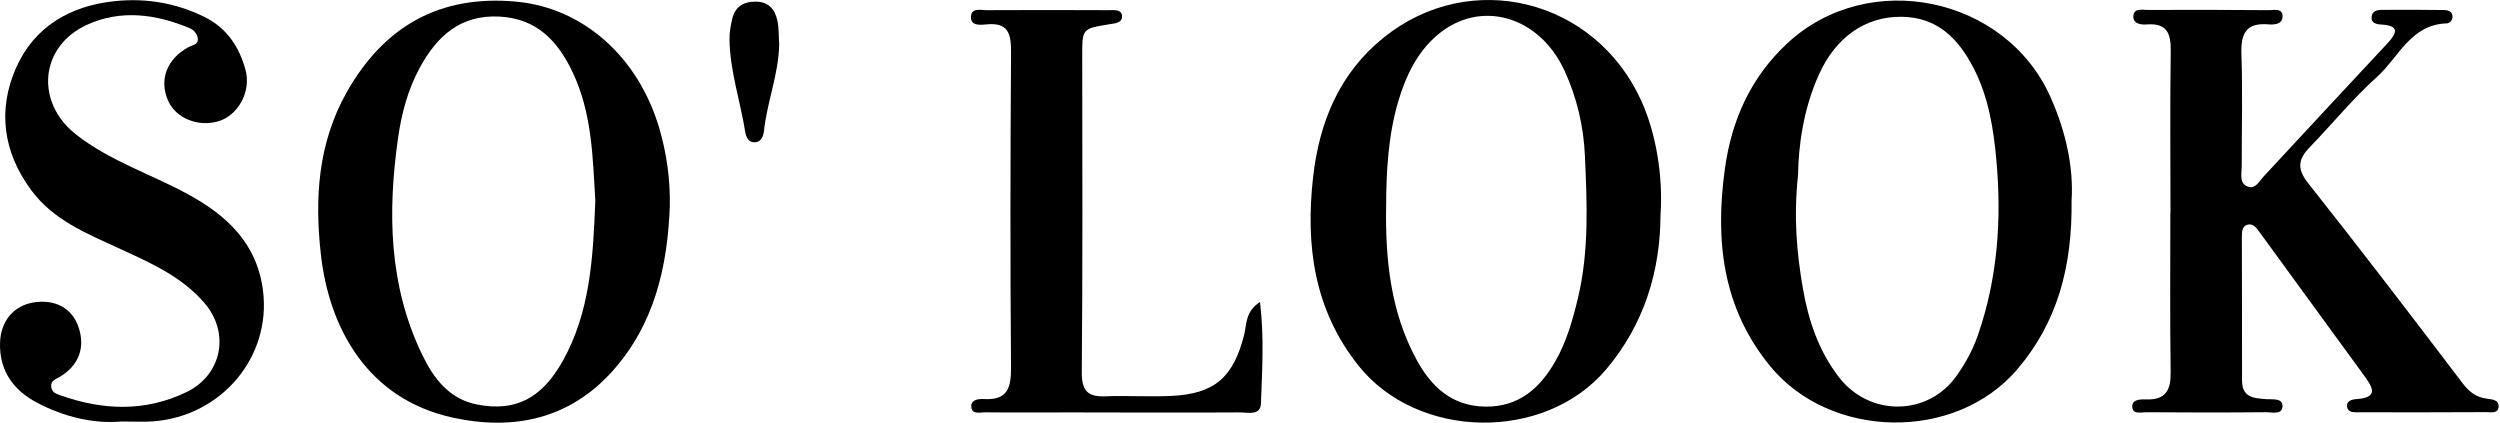
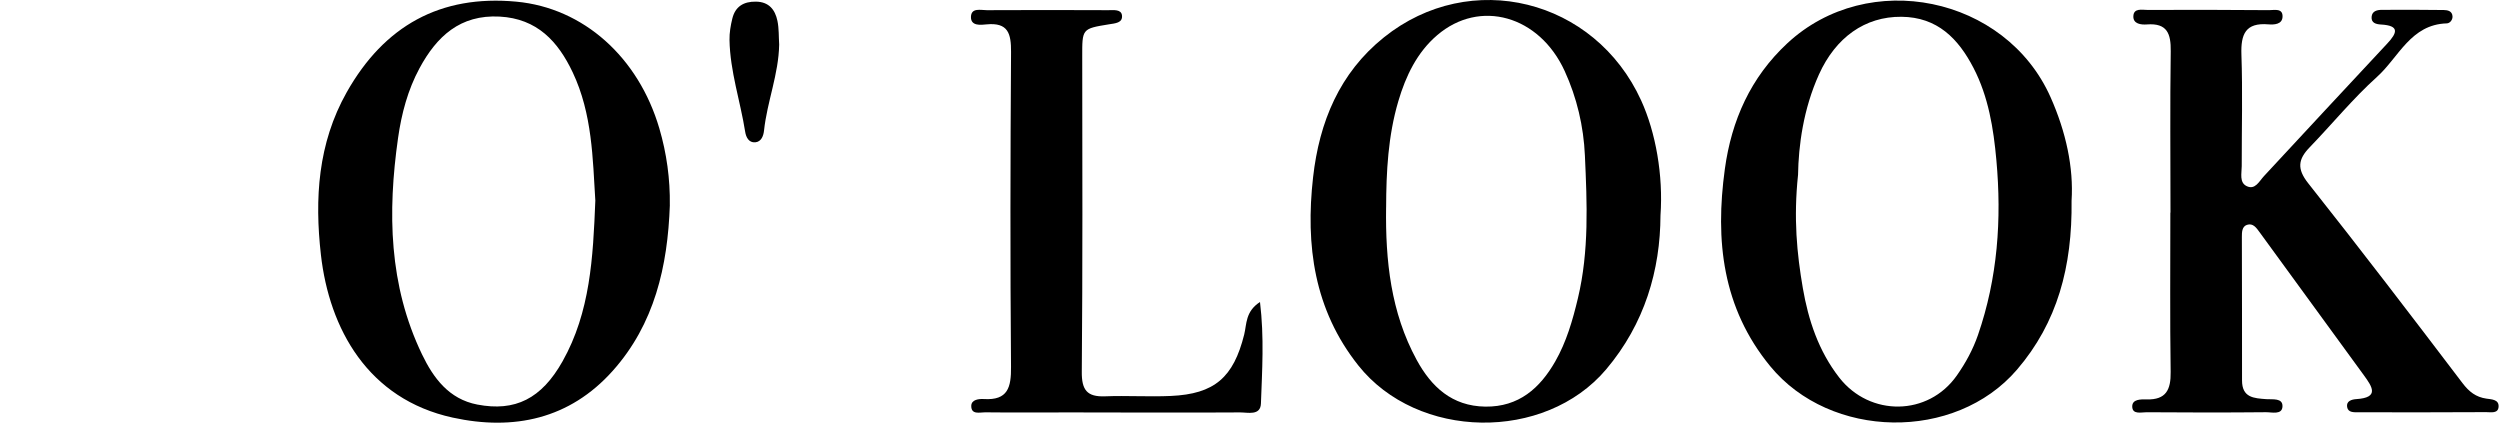
<svg xmlns="http://www.w3.org/2000/svg" width="898" height="152" viewBox="0 0 898 152" fill="none">
  <g clip-path="url(#clip0_48_3)">
    <path d="M779.638 76.388C779.638 57.068 779.448 37.738 779.728 18.428C779.818 12.108 778.468 8.218 771.178 8.778C769.098 8.938 766.208 8.618 766.298 5.848C766.398 2.778 769.488 3.578 771.408 3.568C785.958 3.498 800.508 3.538 815.048 3.648C816.938 3.658 820.038 2.818 819.888 6.058C819.758 8.788 816.838 8.918 814.798 8.748C806.568 8.068 804.868 12.288 805.118 19.618C805.578 32.958 805.208 46.328 805.228 59.688C805.228 62.238 804.288 65.558 807.028 66.868C810.048 68.318 811.508 65.098 813.228 63.248C827.978 47.388 842.678 31.478 857.488 15.658C861.148 11.748 861.958 9.188 855.258 8.808C853.538 8.708 851.698 8.298 851.878 6.048C852.058 3.918 853.918 3.548 855.618 3.538C863.008 3.488 870.408 3.508 877.798 3.598C879.208 3.618 880.788 3.958 880.938 5.798C881.048 7.148 879.998 8.368 878.908 8.398C865.928 8.758 861.618 20.608 853.828 27.608C845.178 35.398 837.738 44.528 829.618 52.928C825.488 57.208 824.998 60.628 829.088 65.798C847.868 89.498 866.238 113.528 884.528 137.608C886.888 140.718 889.348 142.648 893.128 143.188C894.928 143.448 897.538 143.478 897.498 145.928C897.458 148.688 894.718 148.028 893.018 148.038C877.748 148.128 862.488 148.118 847.218 148.088C845.598 148.088 843.428 148.268 843.088 146.198C842.728 144.078 844.678 143.468 846.398 143.358C854.748 142.828 852.118 138.918 849.108 134.798C836.618 117.688 824.128 100.568 811.658 83.428C810.498 81.838 809.278 80.038 807.108 80.768C805.308 81.378 805.278 83.418 805.278 85.088C805.278 102.258 805.388 119.438 805.338 136.608C805.318 142.888 809.628 143.048 814.098 143.378C816.338 143.538 819.958 142.888 819.868 145.948C819.768 149.118 816.078 148.048 813.958 148.068C799.658 148.208 785.348 148.188 771.048 148.078C769.158 148.068 765.908 149.008 765.898 145.988C765.898 143.348 769.028 143.418 771.078 143.468C778.068 143.658 779.788 139.988 779.698 133.618C779.418 114.538 779.598 95.458 779.588 76.368L779.638 76.388Z" fill="black" />
    <path d="M596.448 77.368C596.378 96.968 590.818 116.248 576.928 132.678C554.868 158.768 509.168 158.058 487.878 131.228C472.008 111.238 468.898 88.138 471.658 63.678C473.898 43.788 481.148 26.228 497.098 13.428C528.188 -11.522 572.878 -0.422 589.518 36.118C594.738 47.578 597.468 62.968 596.448 77.378V77.368ZM497.888 74.518C497.618 93.558 499.578 112.218 508.858 129.258C514.088 138.868 521.498 145.898 533.538 146.058C545.578 146.208 553.158 139.398 558.618 129.878C562.648 122.848 564.908 115.038 566.798 107.078C570.828 90.128 570.068 72.998 569.298 55.888C568.828 45.388 566.428 35.098 562.028 25.508C552.908 5.588 531.558 -0.472 516.238 12.638C509.018 18.808 504.968 27.238 502.278 36.348C498.588 48.848 497.938 61.658 497.898 74.538L497.888 74.518Z" fill="black" />
    <path d="M240.608 73.728C239.838 95.648 235.108 116.408 220.078 133.218C204.618 150.508 184.548 154.788 162.628 150.008C132.098 143.348 118.268 118.018 115.268 91.488C112.998 71.378 114.168 51.538 124.528 33.158C138.008 9.258 158.168 -1.952 185.488 0.598C209.608 2.858 229.338 20.578 236.838 46.138C239.468 55.108 240.738 64.318 240.598 73.718L240.608 73.728ZM213.848 72.148C212.908 56.978 212.758 40.878 205.728 26.018C200.458 14.878 192.948 6.688 179.478 5.958C165.268 5.198 156.848 13.108 150.698 24.488C146.478 32.308 144.228 40.798 142.978 49.588C139.198 76.238 139.648 102.468 151.588 127.288C155.658 135.748 161.228 143.358 171.458 145.318C185.038 147.928 194.508 143.228 202.068 129.788C212.018 112.118 213.028 92.538 213.838 72.148H213.848Z" fill="black" />
    <path d="M744.108 72.078C744.398 95.758 739.028 115.868 724.488 132.798C702.258 158.678 657.488 157.878 635.858 131.538C618.638 110.568 616.048 86.308 619.568 60.698C621.968 43.228 628.798 27.848 641.978 15.578C671.078 -11.522 720.428 -1.372 736.568 34.928C742.118 47.408 744.868 60.228 744.108 72.078ZM645.858 62.798C644.208 78.428 645.448 91.108 647.578 103.498C649.548 114.938 653.218 126.088 660.658 135.628C671.658 149.728 692.618 149.538 702.908 134.858C706.048 130.378 708.668 125.598 710.488 120.338C717.558 99.888 719.038 78.828 717.098 57.518C716.068 46.148 714.258 34.758 708.878 24.388C703.418 13.858 695.908 6.148 682.998 6.028C669.878 5.908 659.358 13.488 653.378 26.728C647.748 39.188 646.028 52.308 645.858 62.798Z" fill="black" />
-     <path d="M43.708 151.398C33.578 152.298 22.978 149.778 13.128 144.548C4.748 140.098 -0.232 133.098 0.008 123.218C0.198 115.318 4.928 109.778 12.118 108.628C19.788 107.398 25.848 110.698 28.158 117.358C30.748 124.808 28.348 131.308 21.338 135.458C19.898 136.308 18.168 136.728 18.398 138.928C18.618 141.008 20.238 141.488 21.838 142.048C37.048 147.418 52.198 147.978 67.008 140.828C79.698 134.698 82.728 119.628 73.418 108.808C65.088 99.138 53.568 94.188 42.318 89.018C30.848 83.748 19.128 78.988 11.218 68.308C1.078 54.628 -0.902 39.458 5.778 24.348C12.328 9.538 25.318 1.998 41.428 0.388C52.538 -0.722 63.178 1.058 73.318 6.018C81.478 10.018 85.948 16.828 88.198 25.128C90.308 32.938 85.468 41.478 78.478 43.548C71.098 45.738 63.088 42.438 60.338 36.078C57.098 28.588 59.948 21.138 67.708 16.928C69.108 16.168 71.278 16.088 71.048 13.878C70.868 12.178 69.698 10.778 68.068 10.098C55.968 5.028 43.358 3.378 31.308 8.878C14.188 16.688 12.548 36.828 27.428 48.408C39.428 57.748 53.918 62.438 67.108 69.548C81.418 77.268 92.378 87.378 94.488 104.538C97.408 128.348 79.448 149.608 54.848 151.368C51.528 151.608 48.178 151.398 43.718 151.398H43.708Z" fill="black" />
    <path d="M452.588 108.458C454.138 121.258 453.348 133.128 452.928 144.938C452.768 149.428 448.178 148.118 445.418 148.138C425.148 148.268 404.868 148.158 384.598 148.138C374.348 148.138 364.088 148.228 353.838 148.108C351.978 148.088 348.858 149.068 348.878 145.818C348.888 143.508 351.638 143.228 353.418 143.338C362.038 143.858 363.228 139.168 363.158 131.758C362.848 94.068 362.918 56.368 363.168 18.668C363.208 12.068 362.138 7.998 354.358 8.758C352.338 8.958 348.678 9.448 348.768 6.058C348.858 2.648 352.338 3.668 354.478 3.658C369.018 3.568 383.568 3.608 398.108 3.658C399.958 3.658 402.718 3.268 403.008 5.478C403.368 8.278 400.508 8.378 398.398 8.728C388.598 10.318 388.728 10.318 388.738 20.428C388.788 58.128 388.898 95.818 388.578 133.518C388.518 140.058 390.418 142.608 396.938 142.358C404.798 142.048 412.688 142.578 420.548 142.228C436.268 141.528 443.078 135.578 446.918 120.148C447.848 116.398 447.298 111.918 452.598 108.468L452.588 108.458Z" fill="black" />
    <path d="M279.878 16.008C279.698 26.608 275.558 36.488 274.438 46.888C274.248 48.688 273.518 50.948 271.258 51.118C268.958 51.298 267.968 49.258 267.668 47.348C265.928 36.328 262.238 25.628 262.038 14.358C261.988 11.788 262.438 9.148 263.058 6.638C264.118 2.338 267.108 0.528 271.518 0.588C276.218 0.648 278.418 3.478 279.258 7.508C279.828 10.268 279.698 13.168 279.878 16.008Z" fill="black" />
  </g>
  <defs>
    <clipPath id="clip0_48_3">
      <rect width="897.499" height="151.832" fill="white" />
    </clipPath>
  </defs>
</svg>